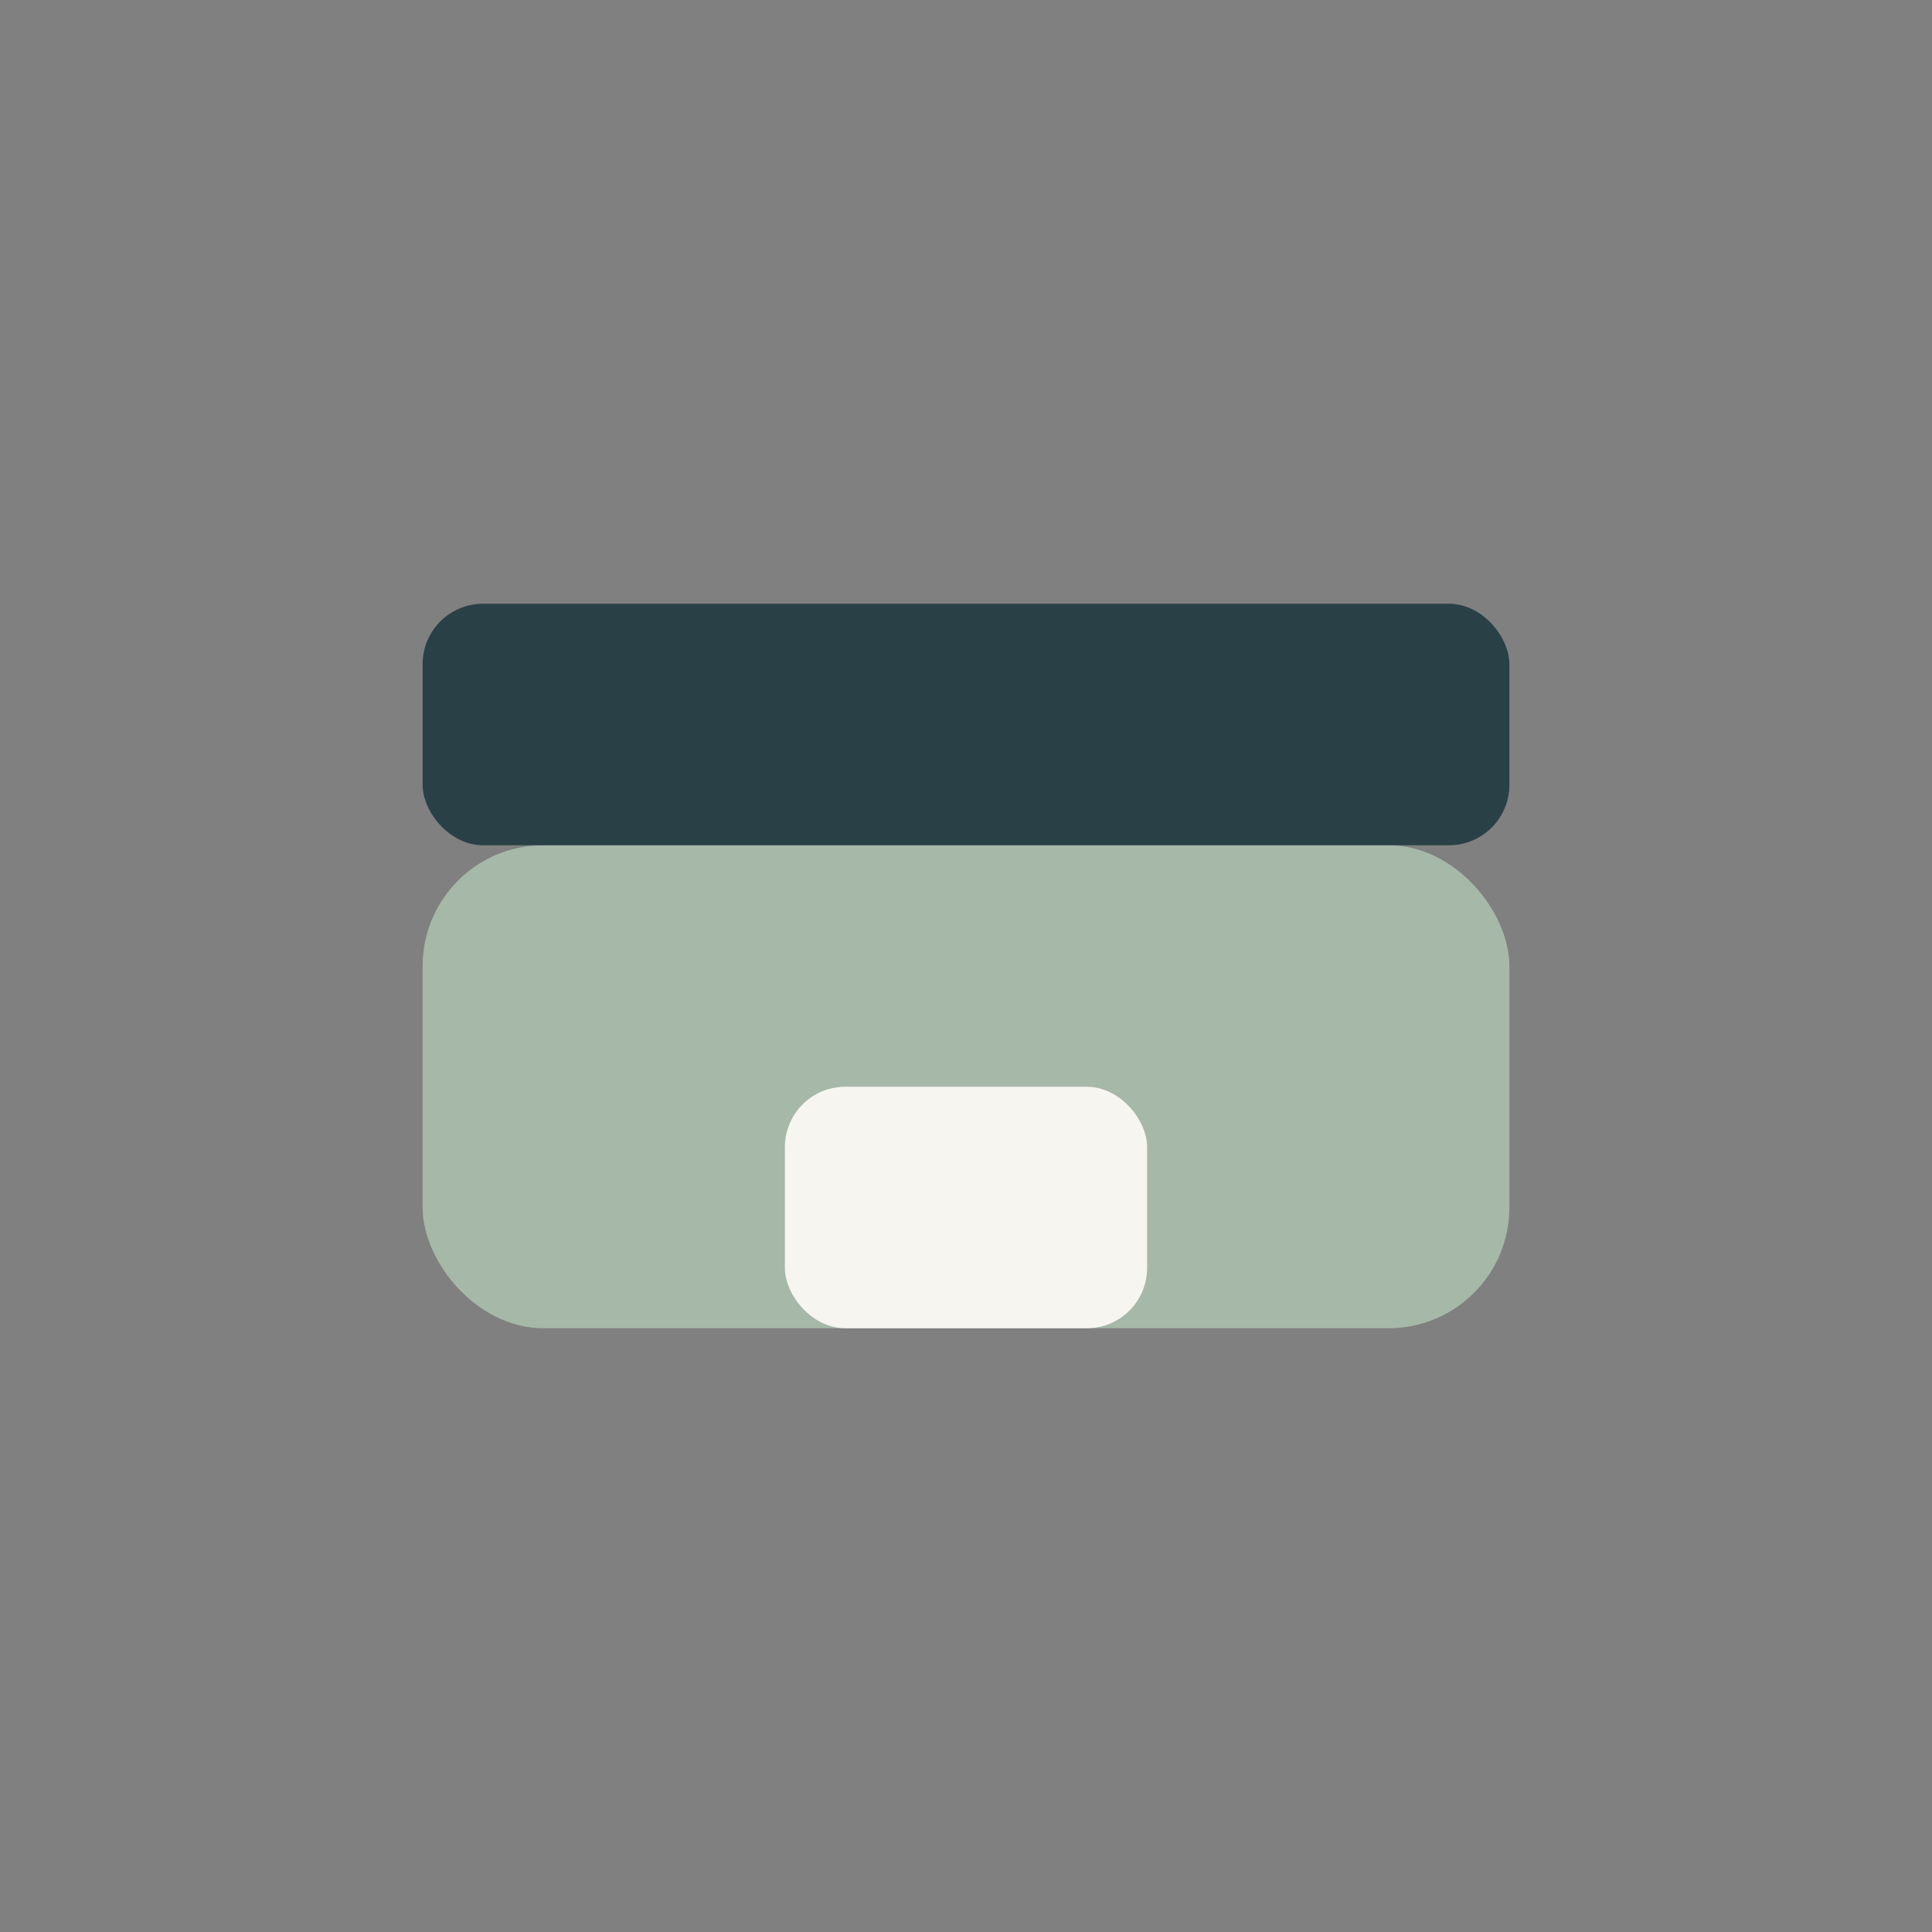
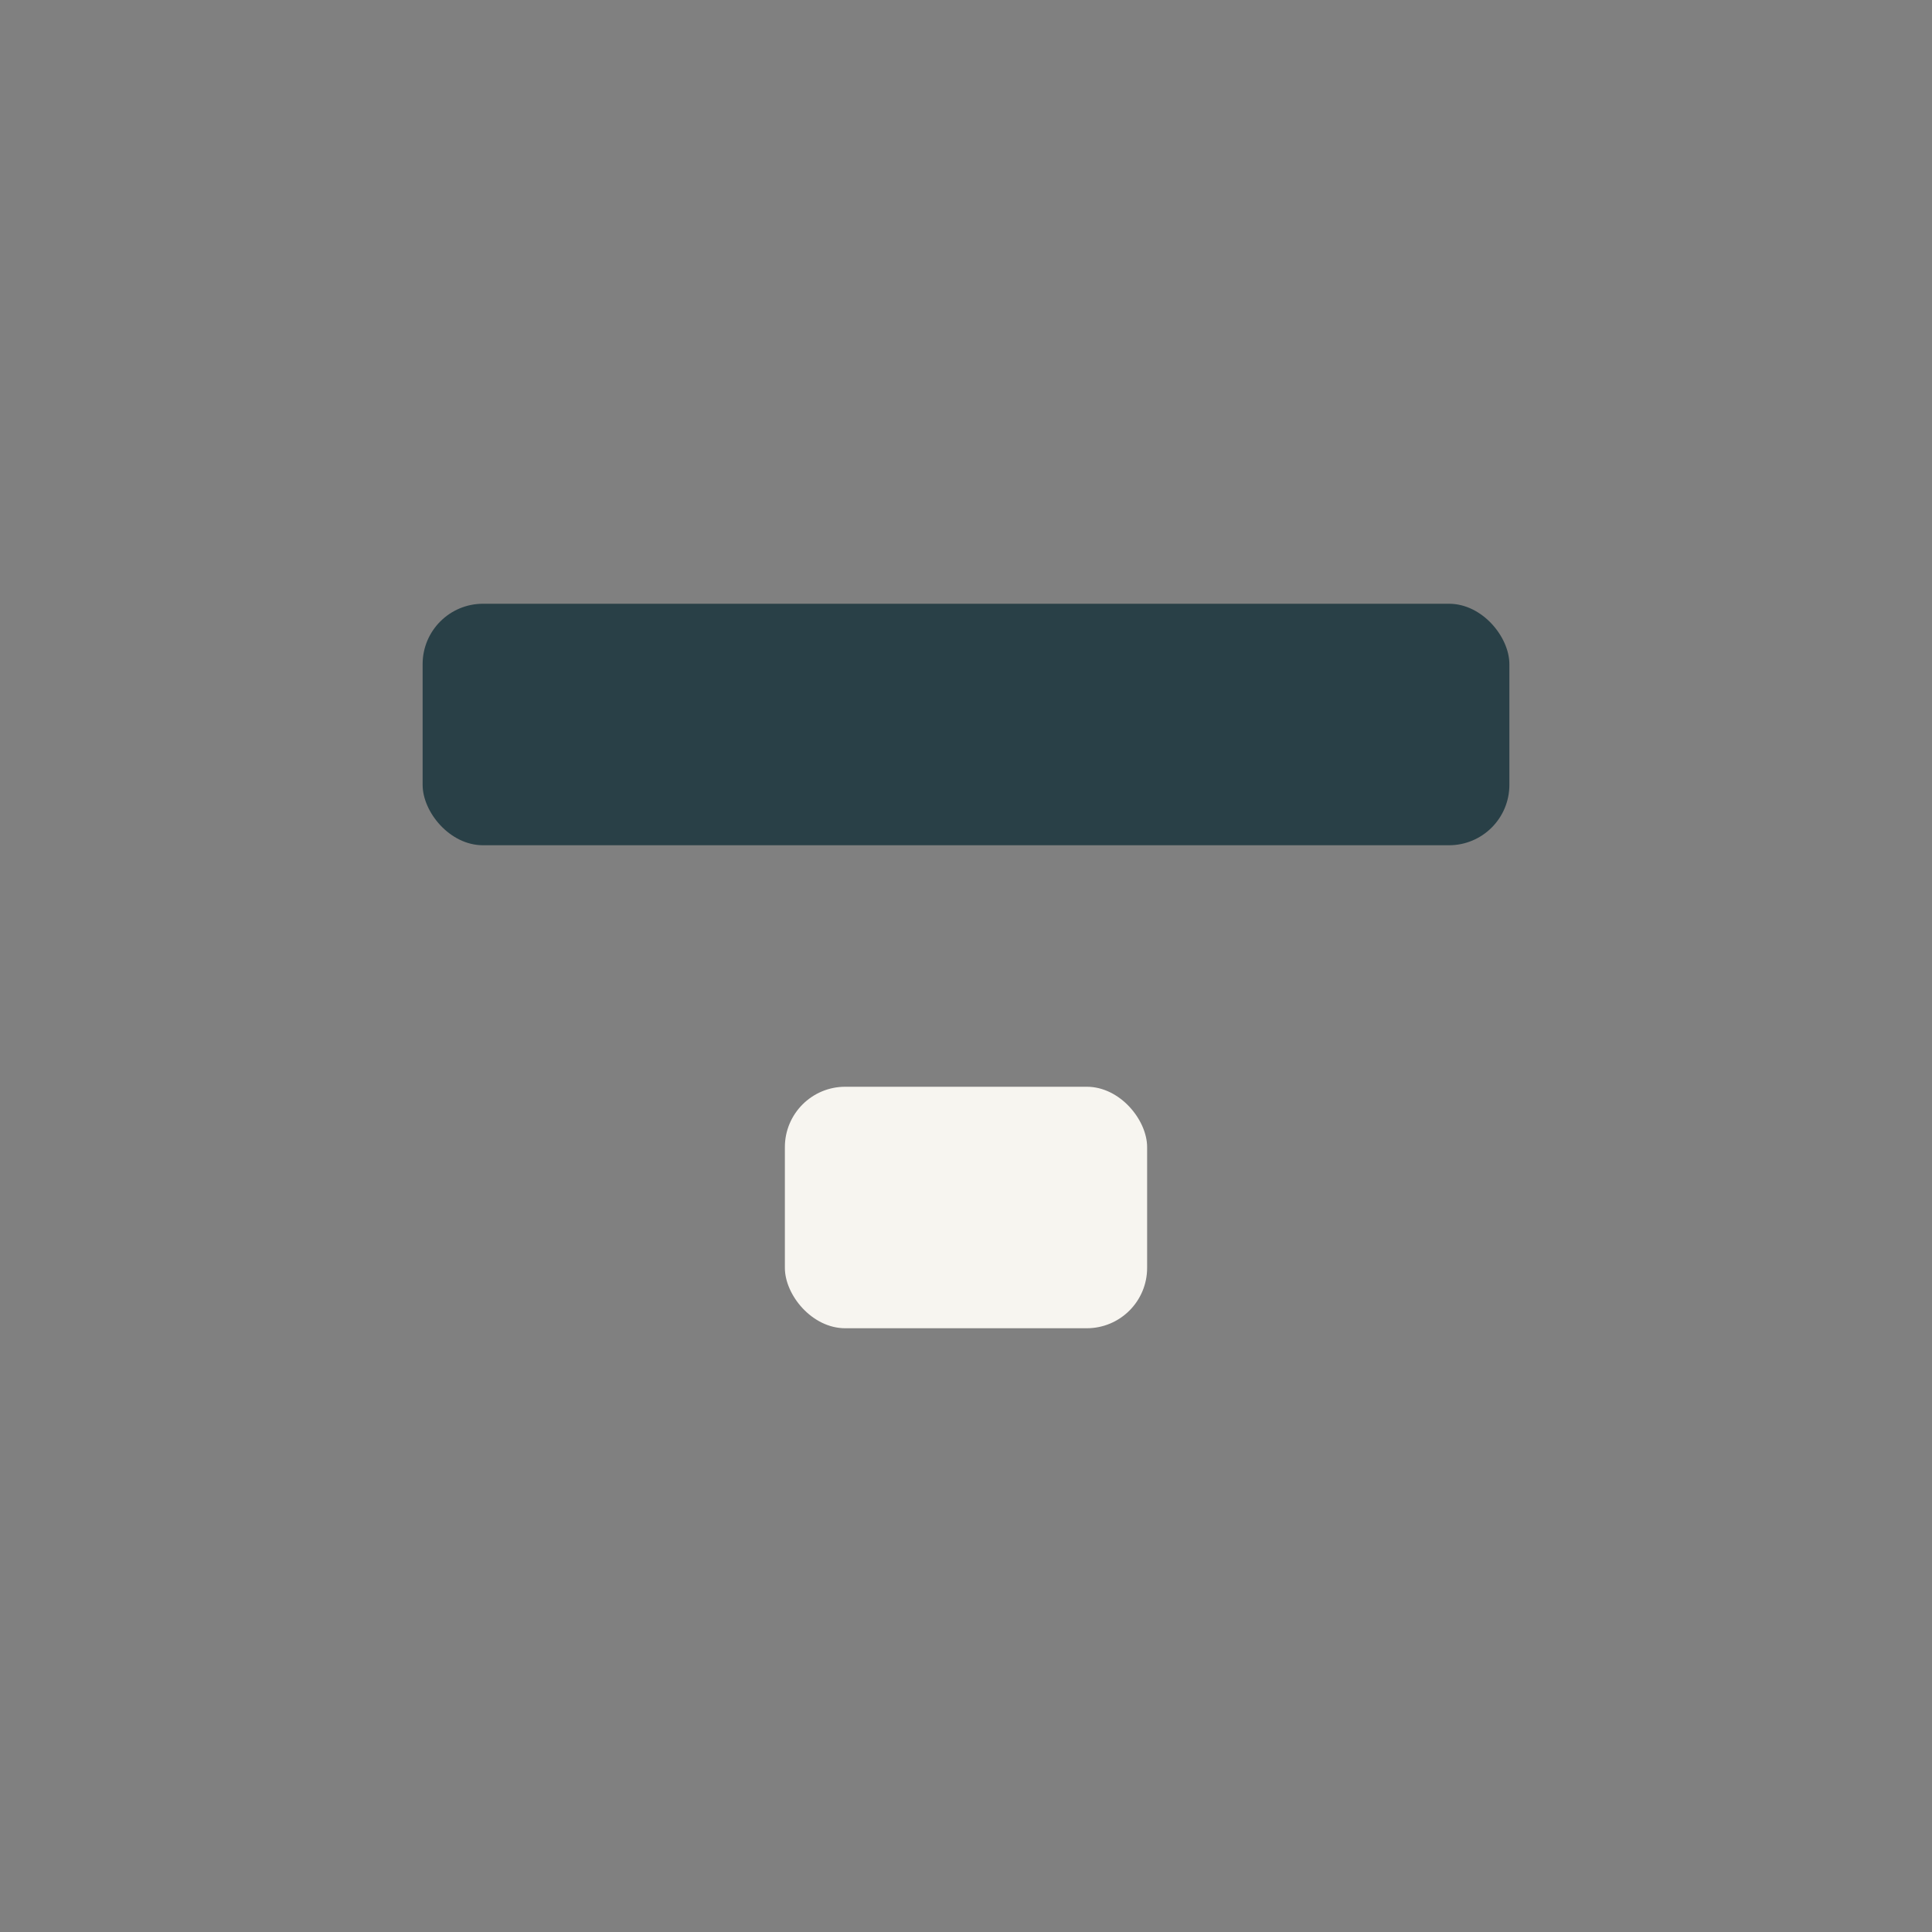
<svg xmlns="http://www.w3.org/2000/svg" width="32" height="32" viewBox="0 0 32 32">
  <rect x="0" y="0" width="32" height="32" fill="#808080" stroke="none" />
-   <rect x="7" y="14" width="18" height="8" rx="2" fill="#A6B8A8" />
  <rect x="7" y="10" width="18" height="4" rx="1" fill="#294047" />
  <rect x="13" y="18" width="6" height="4" rx="1" fill="#F7F5F0" />
</svg>